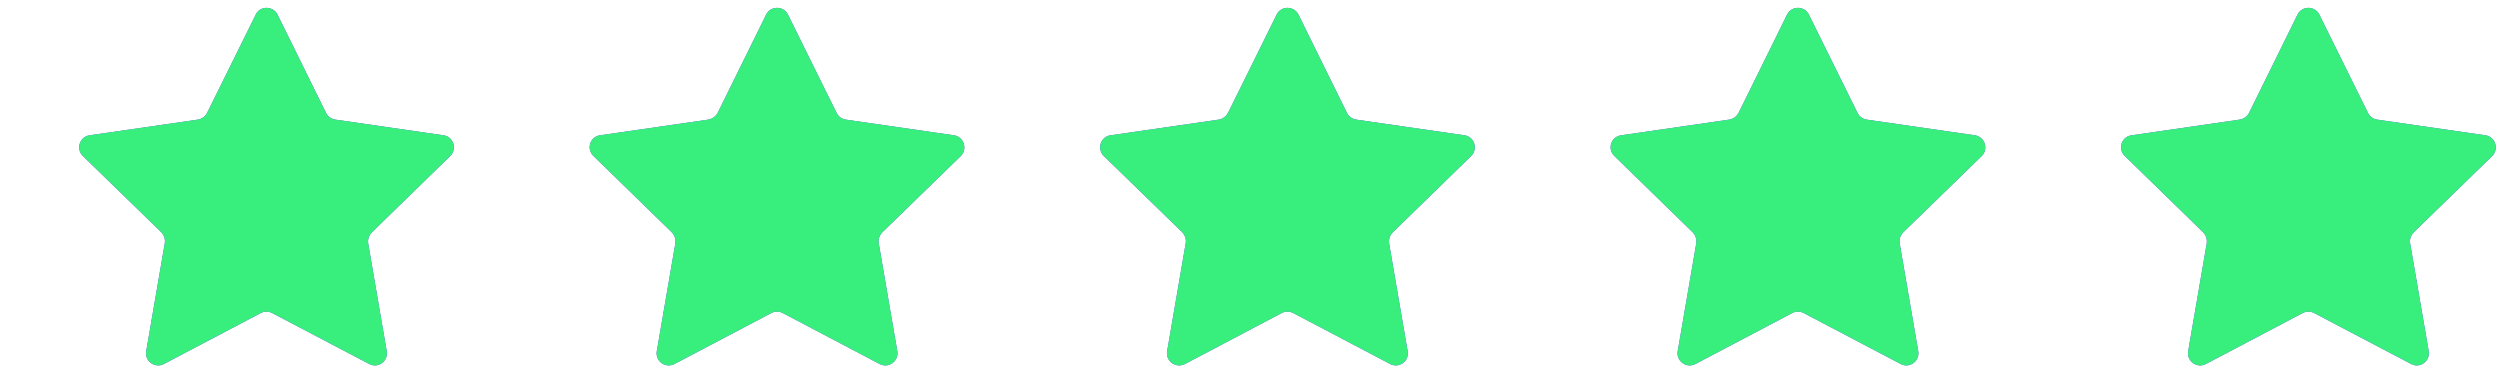
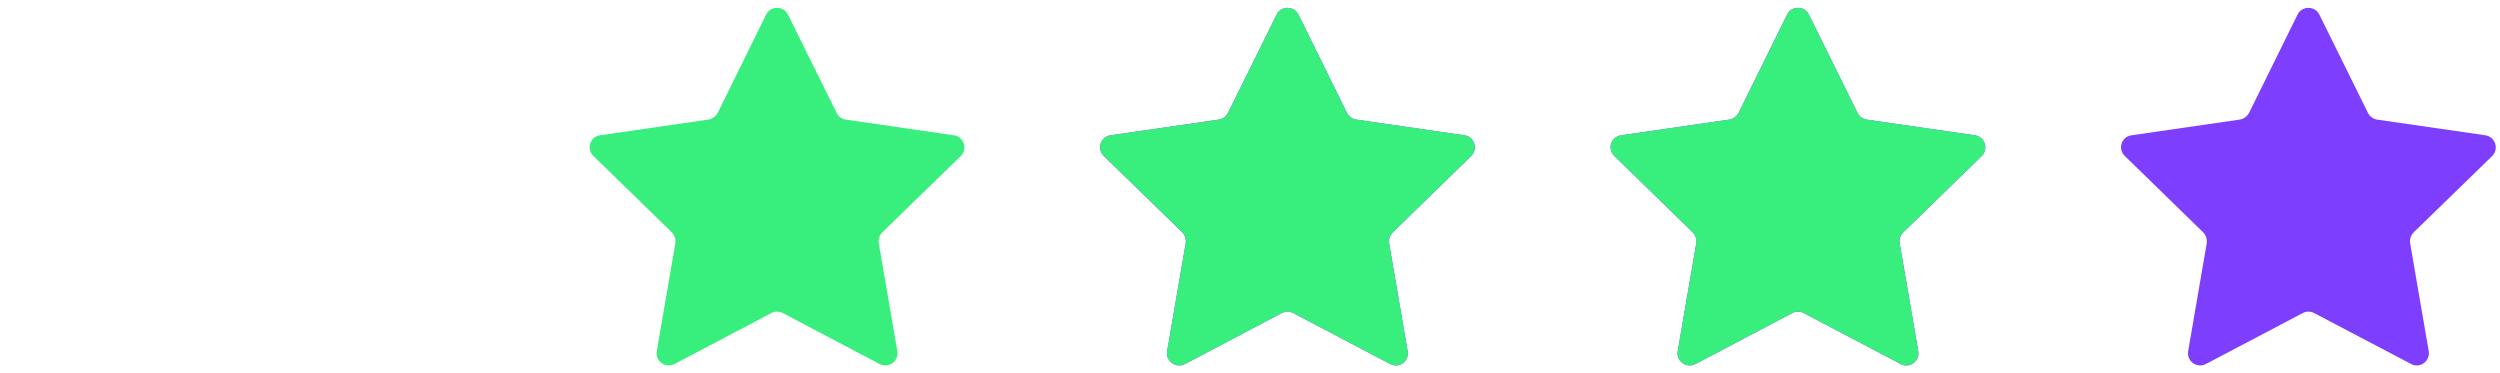
<svg xmlns="http://www.w3.org/2000/svg" width="221" height="33" viewBox="0 0 221 33" fill="none">
-   <path d="M24.533 1.288L28.816 9.973C28.965 10.286 29.279 10.51 29.622 10.57L39.202 11.958C40.083 12.077 40.441 13.166 39.799 13.793L32.875 20.538C32.606 20.807 32.502 21.15 32.547 21.508L34.188 31.044C34.337 31.925 33.427 32.596 32.636 32.178L24.055 27.672C23.742 27.507 23.369 27.507 23.056 27.672L14.49 32.178C13.699 32.596 12.774 31.925 12.923 31.044L14.564 21.508C14.624 21.15 14.505 20.807 14.266 20.538L7.327 13.793C6.685 13.166 7.043 12.077 7.924 11.958L17.504 10.57C17.848 10.51 18.146 10.286 18.31 9.973L22.608 1.288C22.981 0.497 24.13 0.497 24.533 1.288Z" fill="#7D3EFE" />
-   <path d="M24.533 1.288L28.816 9.973C28.965 10.286 29.279 10.51 29.622 10.57L39.202 11.958C40.083 12.077 40.441 13.166 39.799 13.793L32.875 20.538C32.606 20.807 32.502 21.15 32.547 21.508L34.188 31.044C34.337 31.925 33.427 32.596 32.636 32.178L24.055 27.672C23.742 27.507 23.369 27.507 23.056 27.672L14.49 32.178C13.699 32.596 12.774 31.925 12.923 31.044L14.564 21.508C14.624 21.15 14.505 20.807 14.266 20.538L7.327 13.793C6.685 13.166 7.043 12.077 7.924 11.958L17.504 10.57C17.848 10.51 18.146 10.286 18.31 9.973L22.608 1.288C22.981 0.497 24.13 0.497 24.533 1.288Z" fill="#38ef7d" />
-   <path d="M69.654 1.288L73.952 9.973C74.101 10.286 74.399 10.51 74.743 10.57L84.323 11.958C85.204 12.077 85.562 13.166 84.935 13.793L77.996 20.538C77.742 20.807 77.623 21.15 77.682 21.508L79.324 31.044C79.473 31.924 78.548 32.596 77.757 32.178L69.191 27.672C68.878 27.507 68.505 27.507 68.191 27.672L59.626 32.178C58.82 32.596 57.91 31.924 58.059 31.044L59.7 21.508C59.745 21.15 59.641 20.807 59.387 20.538L52.463 13.793C51.806 13.166 52.164 12.077 53.045 11.958L62.625 10.57C62.968 10.51 63.282 10.286 63.446 9.973L67.729 1.288C68.117 0.497 69.266 0.497 69.654 1.288Z" fill="#7D3EFE" />
  <path d="M69.654 1.288L73.952 9.973C74.101 10.286 74.399 10.51 74.743 10.57L84.323 11.958C85.204 12.077 85.562 13.166 84.935 13.793L77.996 20.538C77.742 20.807 77.623 21.15 77.682 21.508L79.324 31.044C79.473 31.924 78.548 32.596 77.757 32.178L69.191 27.672C68.878 27.507 68.505 27.507 68.191 27.672L59.626 32.178C58.82 32.596 57.91 31.924 58.059 31.044L59.7 21.508C59.745 21.15 59.641 20.807 59.387 20.538L52.463 13.793C51.806 13.166 52.164 12.077 53.045 11.958L62.625 10.57C62.968 10.51 63.282 10.286 63.446 9.973L67.729 1.288C68.117 0.497 69.266 0.497 69.654 1.288Z" fill="#38ef7d" />
  <path d="M114.783 1.288L119.066 9.973C119.215 10.286 119.528 10.51 119.872 10.57L129.452 11.958C130.333 12.077 130.691 13.166 130.049 13.793L123.125 20.538C122.856 20.807 122.752 21.15 122.797 21.508L124.438 31.044C124.602 31.925 123.677 32.596 122.886 32.178L114.32 27.672C113.992 27.507 113.619 27.507 113.306 27.672L104.755 32.178C103.949 32.596 103.024 31.925 103.173 31.044L104.814 21.508C104.874 21.15 104.755 20.807 104.516 20.538L97.577 13.793C96.935 13.166 97.293 12.077 98.174 11.958L107.754 10.57C108.097 10.51 108.396 10.286 108.56 9.973L112.858 1.288C113.231 0.497 114.38 0.497 114.783 1.288Z" fill="#7D3EFE" />
  <path d="M114.783 1.288L119.066 9.973C119.215 10.286 119.528 10.51 119.872 10.57L129.452 11.958C130.333 12.077 130.691 13.166 130.049 13.793L123.125 20.538C122.856 20.807 122.752 21.15 122.797 21.508L124.438 31.044C124.602 31.925 123.677 32.596 122.886 32.178L114.32 27.672C113.992 27.507 113.619 27.507 113.306 27.672L104.755 32.178C103.949 32.596 103.024 31.925 103.173 31.044L104.814 21.508C104.874 21.15 104.755 20.807 104.516 20.538L97.577 13.793C96.935 13.166 97.293 12.077 98.174 11.958L107.754 10.57C108.097 10.51 108.396 10.286 108.56 9.973L112.858 1.288C113.231 0.497 114.38 0.497 114.783 1.288Z" fill="#38ef7d" />
  <path d="M159.904 1.288L164.201 9.973C164.351 10.286 164.649 10.51 164.992 10.57L174.573 11.958C175.454 12.077 175.812 13.166 175.185 13.793L168.246 20.538C167.992 20.807 167.873 21.15 167.932 21.509L169.574 31.044C169.723 31.925 168.798 32.596 168.022 32.179L159.441 27.672C159.128 27.508 158.754 27.508 158.441 27.672L149.875 32.179C149.084 32.596 148.159 31.925 148.308 31.044L149.95 21.509C149.995 21.15 149.89 20.807 149.636 20.538L142.712 13.793C142.055 13.166 142.414 12.077 143.309 11.958L152.875 10.57C153.233 10.51 153.531 10.286 153.695 9.973L157.978 1.288C158.366 0.497 159.516 0.497 159.904 1.288Z" fill="#7D3EFE" />
  <path d="M159.904 1.288L164.201 9.973C164.351 10.286 164.649 10.51 164.992 10.57L174.573 11.958C175.454 12.077 175.812 13.166 175.185 13.793L168.246 20.538C167.992 20.807 167.873 21.15 167.932 21.509L169.574 31.044C169.723 31.925 168.798 32.596 168.022 32.179L159.441 27.672C159.128 27.508 158.754 27.508 158.441 27.672L149.875 32.179C149.084 32.596 148.159 31.925 148.308 31.044L149.95 21.509C149.995 21.15 149.89 20.807 149.636 20.538L142.712 13.793C142.055 13.166 142.414 12.077 143.309 11.958L152.875 10.57C153.233 10.51 153.531 10.286 153.695 9.973L157.978 1.288C158.366 0.497 159.516 0.497 159.904 1.288Z" fill="#38ef7d" />
  <path d="M205.029 1.288L209.326 9.973C209.476 10.286 209.774 10.51 210.117 10.57L219.698 11.958C220.579 12.077 220.937 13.166 220.31 13.793L213.371 20.538C213.117 20.807 212.998 21.15 213.057 21.509L214.699 31.044C214.848 31.925 213.923 32.596 213.147 32.179L204.566 27.672C204.253 27.508 203.879 27.508 203.566 27.672L195 32.179C194.209 32.596 193.284 31.925 193.433 31.044L195.075 21.509C195.12 21.15 195.015 20.807 194.761 20.538L187.837 13.793C187.18 13.166 187.539 12.077 188.434 11.958L198 10.57C198.358 10.51 198.656 10.286 198.82 9.973L203.103 1.288C203.491 0.497 204.641 0.497 205.029 1.288Z" fill="#7D3EFE" />
-   <path d="M205.029 1.288L209.326 9.973C209.476 10.286 209.774 10.51 210.117 10.57L219.698 11.958C220.579 12.077 220.937 13.166 220.31 13.793L213.371 20.538C213.117 20.807 212.998 21.15 213.057 21.509L214.699 31.044C214.848 31.925 213.923 32.596 213.147 32.179L204.566 27.672C204.253 27.508 203.879 27.508 203.566 27.672L195 32.179C194.209 32.596 193.284 31.925 193.433 31.044L195.075 21.509C195.12 21.15 195.015 20.807 194.761 20.538L187.837 13.793C187.18 13.166 187.539 12.077 188.434 11.958L198 10.57C198.358 10.51 198.656 10.286 198.82 9.973L203.103 1.288C203.491 0.497 204.641 0.497 205.029 1.288Z" fill="#38ef7d" />
</svg>